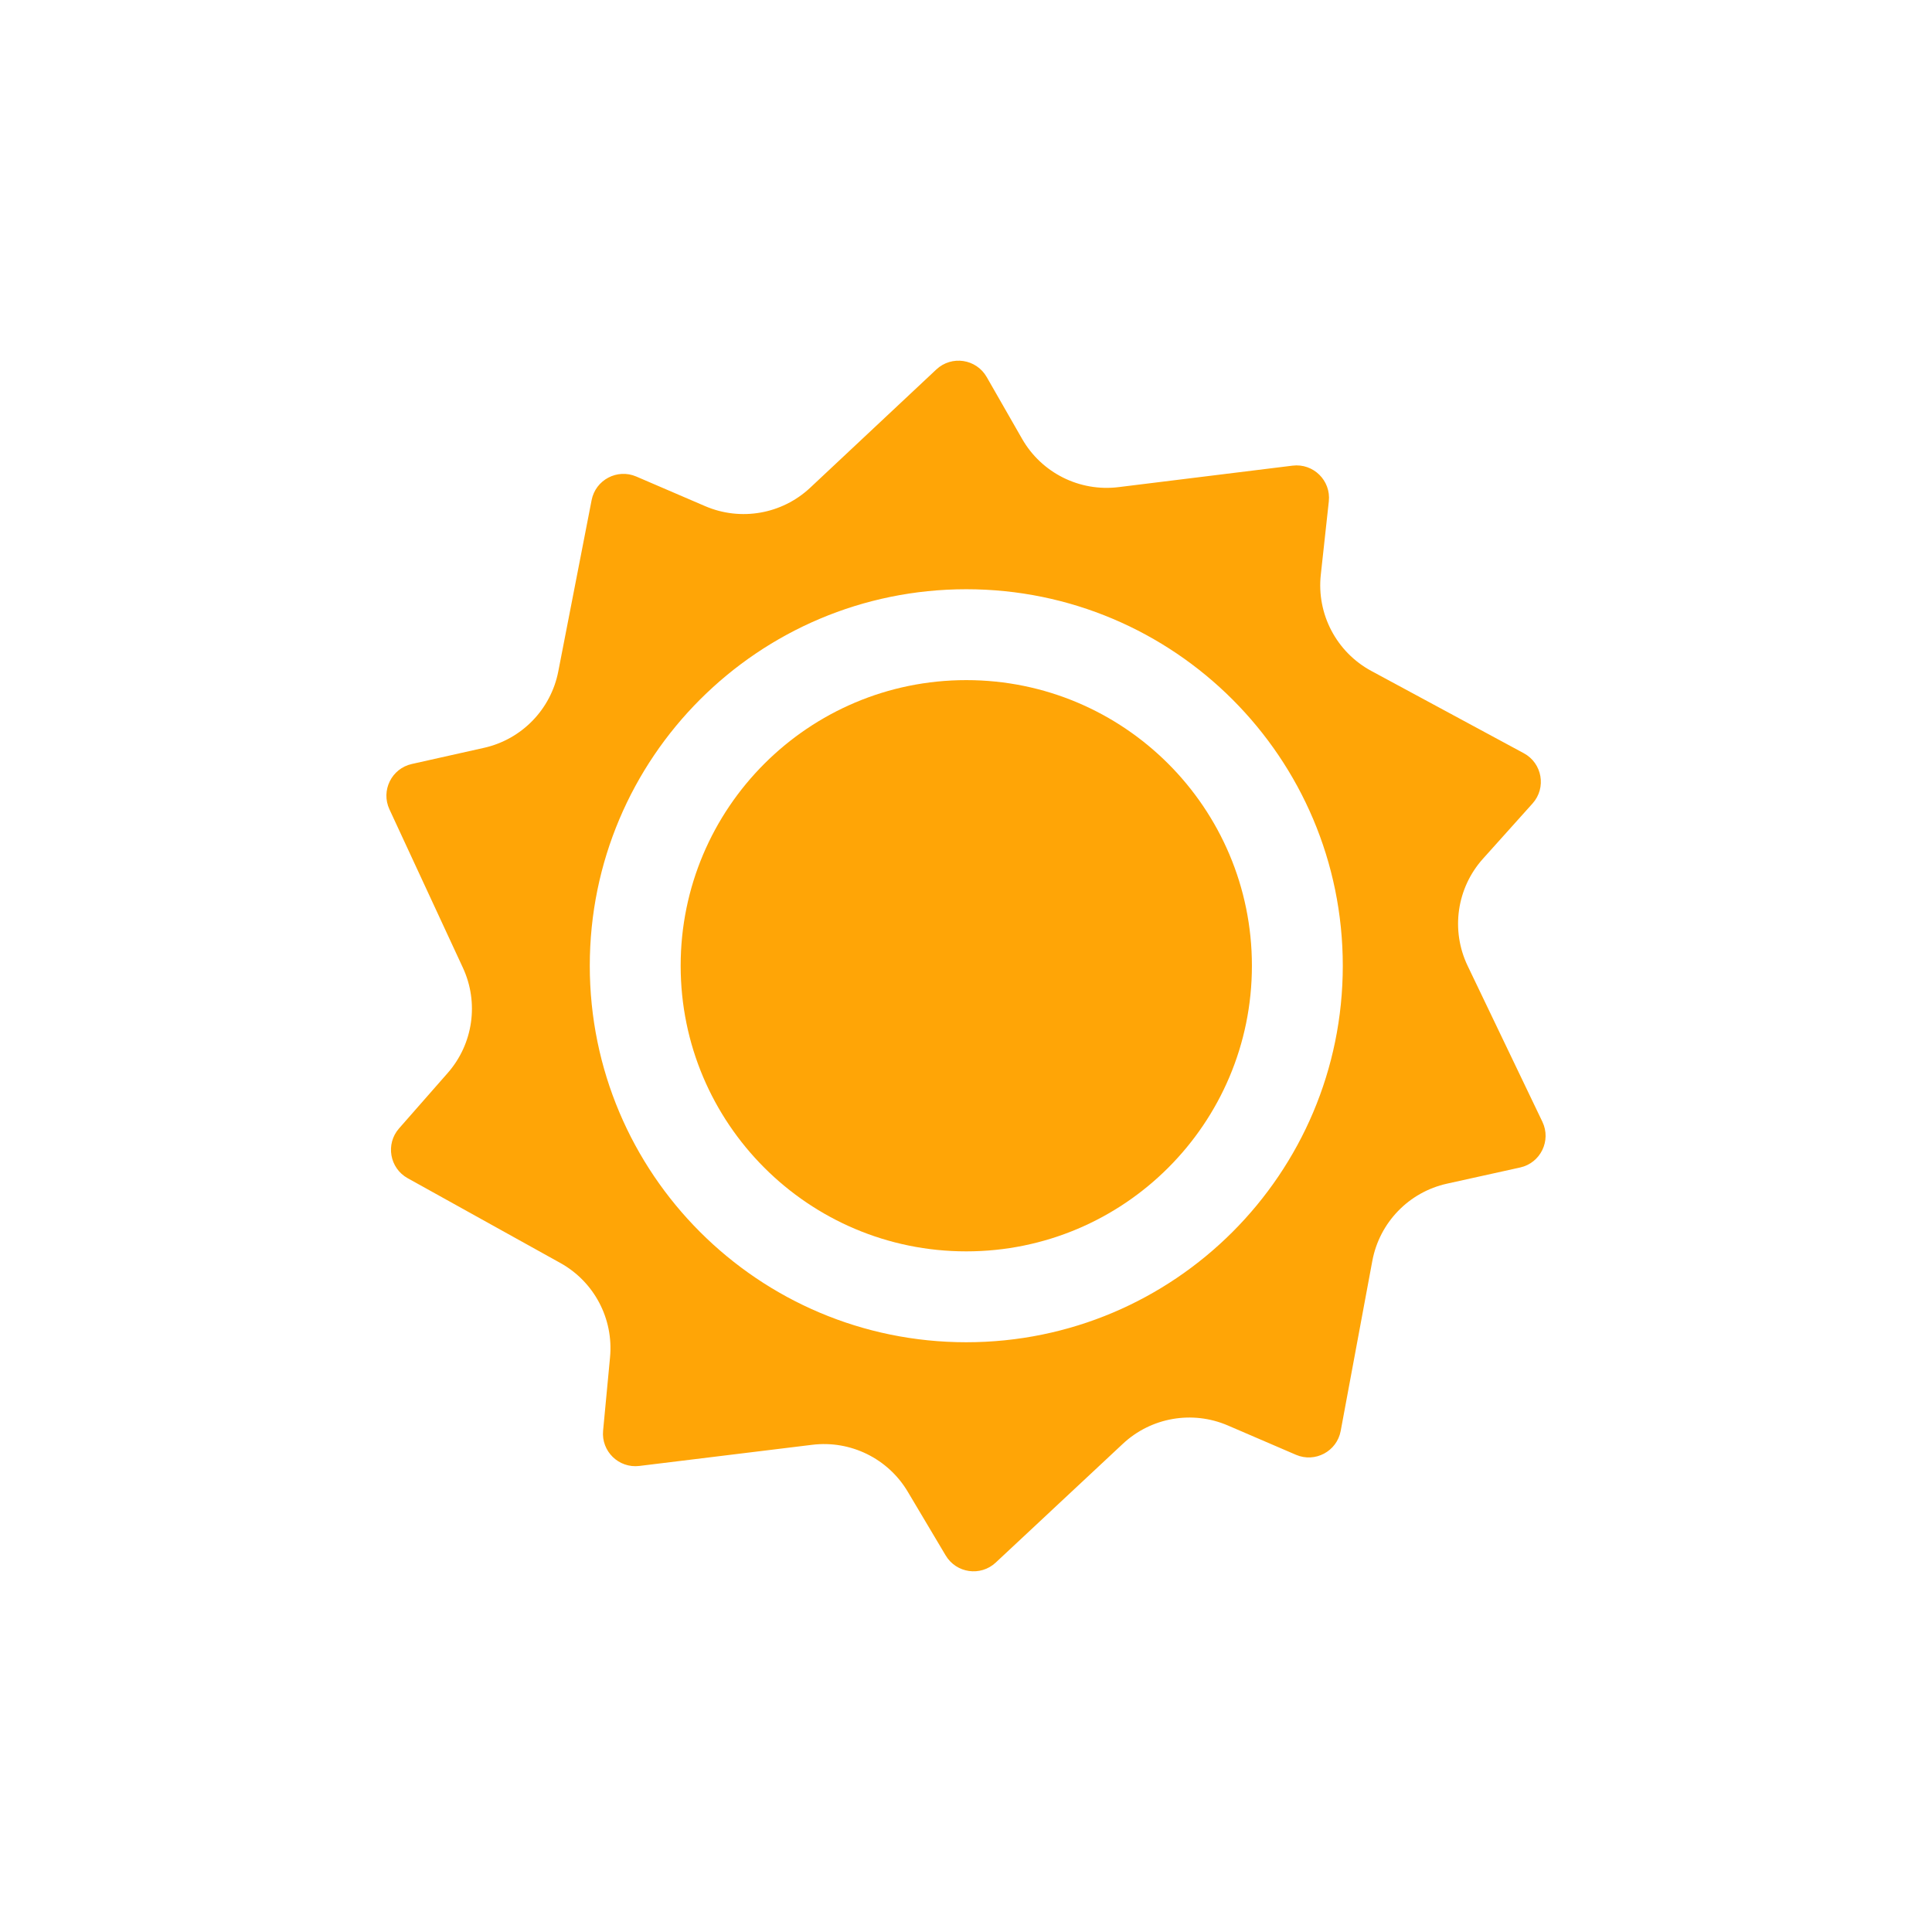
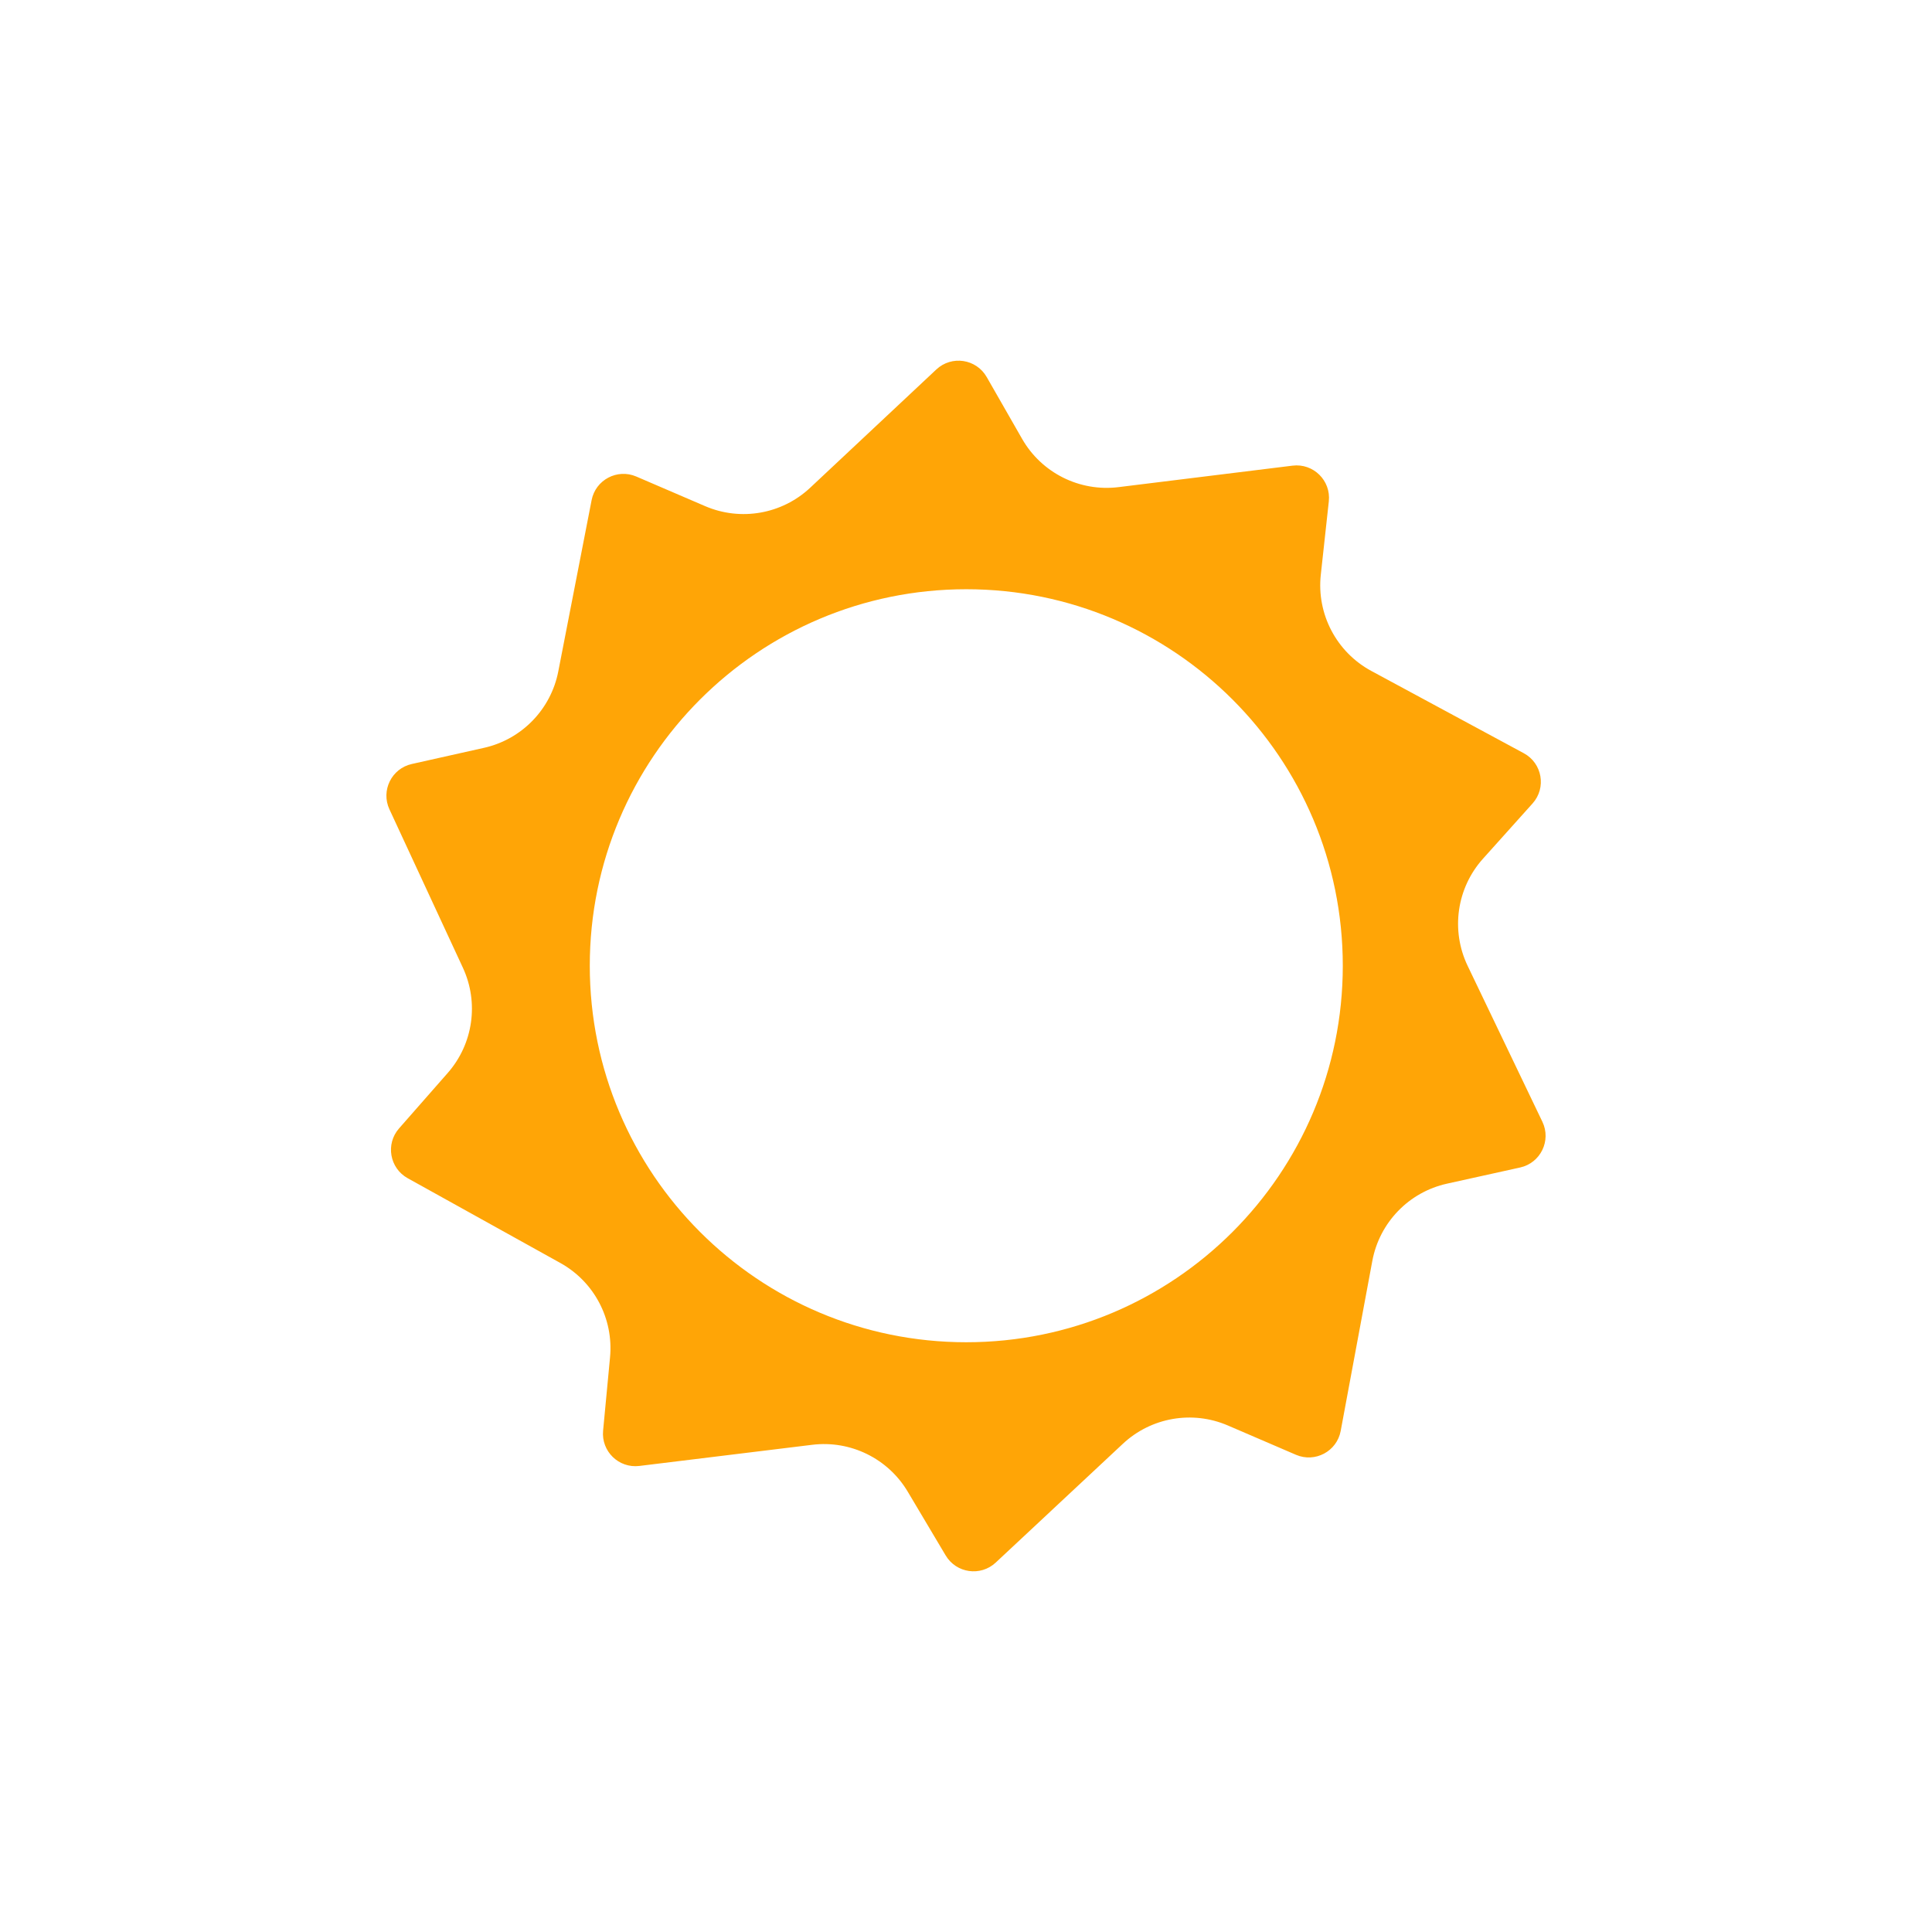
<svg xmlns="http://www.w3.org/2000/svg" width="500" height="500" viewBox="0 0 500 500" fill="none">
-   <path d="M323.993 249.932C323.993 290.757 290.899 323.852 250.074 323.852C209.25 323.852 176.155 290.757 176.155 249.932C176.155 209.108 209.25 176.013 250.074 176.013C290.899 176.013 323.993 209.108 323.993 249.932Z" fill="#FFA506" />
  <path fill-rule="evenodd" clip-rule="evenodd" d="M255.355 97.572C252.659 92.865 246.277 91.909 242.32 95.618L209.678 126.222C202.368 133.075 191.691 134.947 182.486 130.987L164.672 123.326C159.75 121.209 154.131 124.179 153.108 129.438L144.484 173.762C142.572 183.589 135.023 191.353 125.253 193.54L106.57 197.723C101.341 198.893 98.53 204.593 100.784 209.454L119.797 250.452C123.994 259.503 122.456 270.179 115.874 277.678L103.272 292.034C99.738 296.059 100.824 302.319 105.507 304.919L145.024 326.863C153.775 331.722 158.82 341.301 157.878 351.267L156.081 370.256C155.576 375.597 160.139 380.036 165.464 379.385L210.203 373.912C220.118 372.699 229.813 377.457 234.92 386.041L244.741 402.549C247.482 407.156 253.777 408.052 257.694 404.392L290.605 373.645C297.917 366.814 308.579 364.956 317.771 368.913L335.392 376.497C340.341 378.627 345.986 375.614 346.971 370.318L355.155 326.325C357.005 316.383 364.618 308.51 374.492 306.328L393.408 302.147C398.691 300.979 401.509 295.194 399.17 290.314L379.825 249.959C375.418 240.766 376.984 229.823 383.793 222.236L396.624 207.937C400.254 203.892 399.144 197.516 394.36 194.935L354.908 173.647C345.884 168.778 340.71 158.926 341.823 148.733L343.896 129.757C344.485 124.371 339.895 119.845 334.517 120.509L289.477 126.069C279.403 127.312 269.566 122.39 264.521 113.581L255.355 97.572ZM347.513 249.932C347.513 303.747 303.888 347.372 250.074 347.372C196.26 347.372 152.635 303.747 152.635 249.932C152.635 196.118 196.26 152.493 250.074 152.493C303.888 152.493 347.513 196.118 347.513 249.932Z" fill="#FFA506" />
</svg>